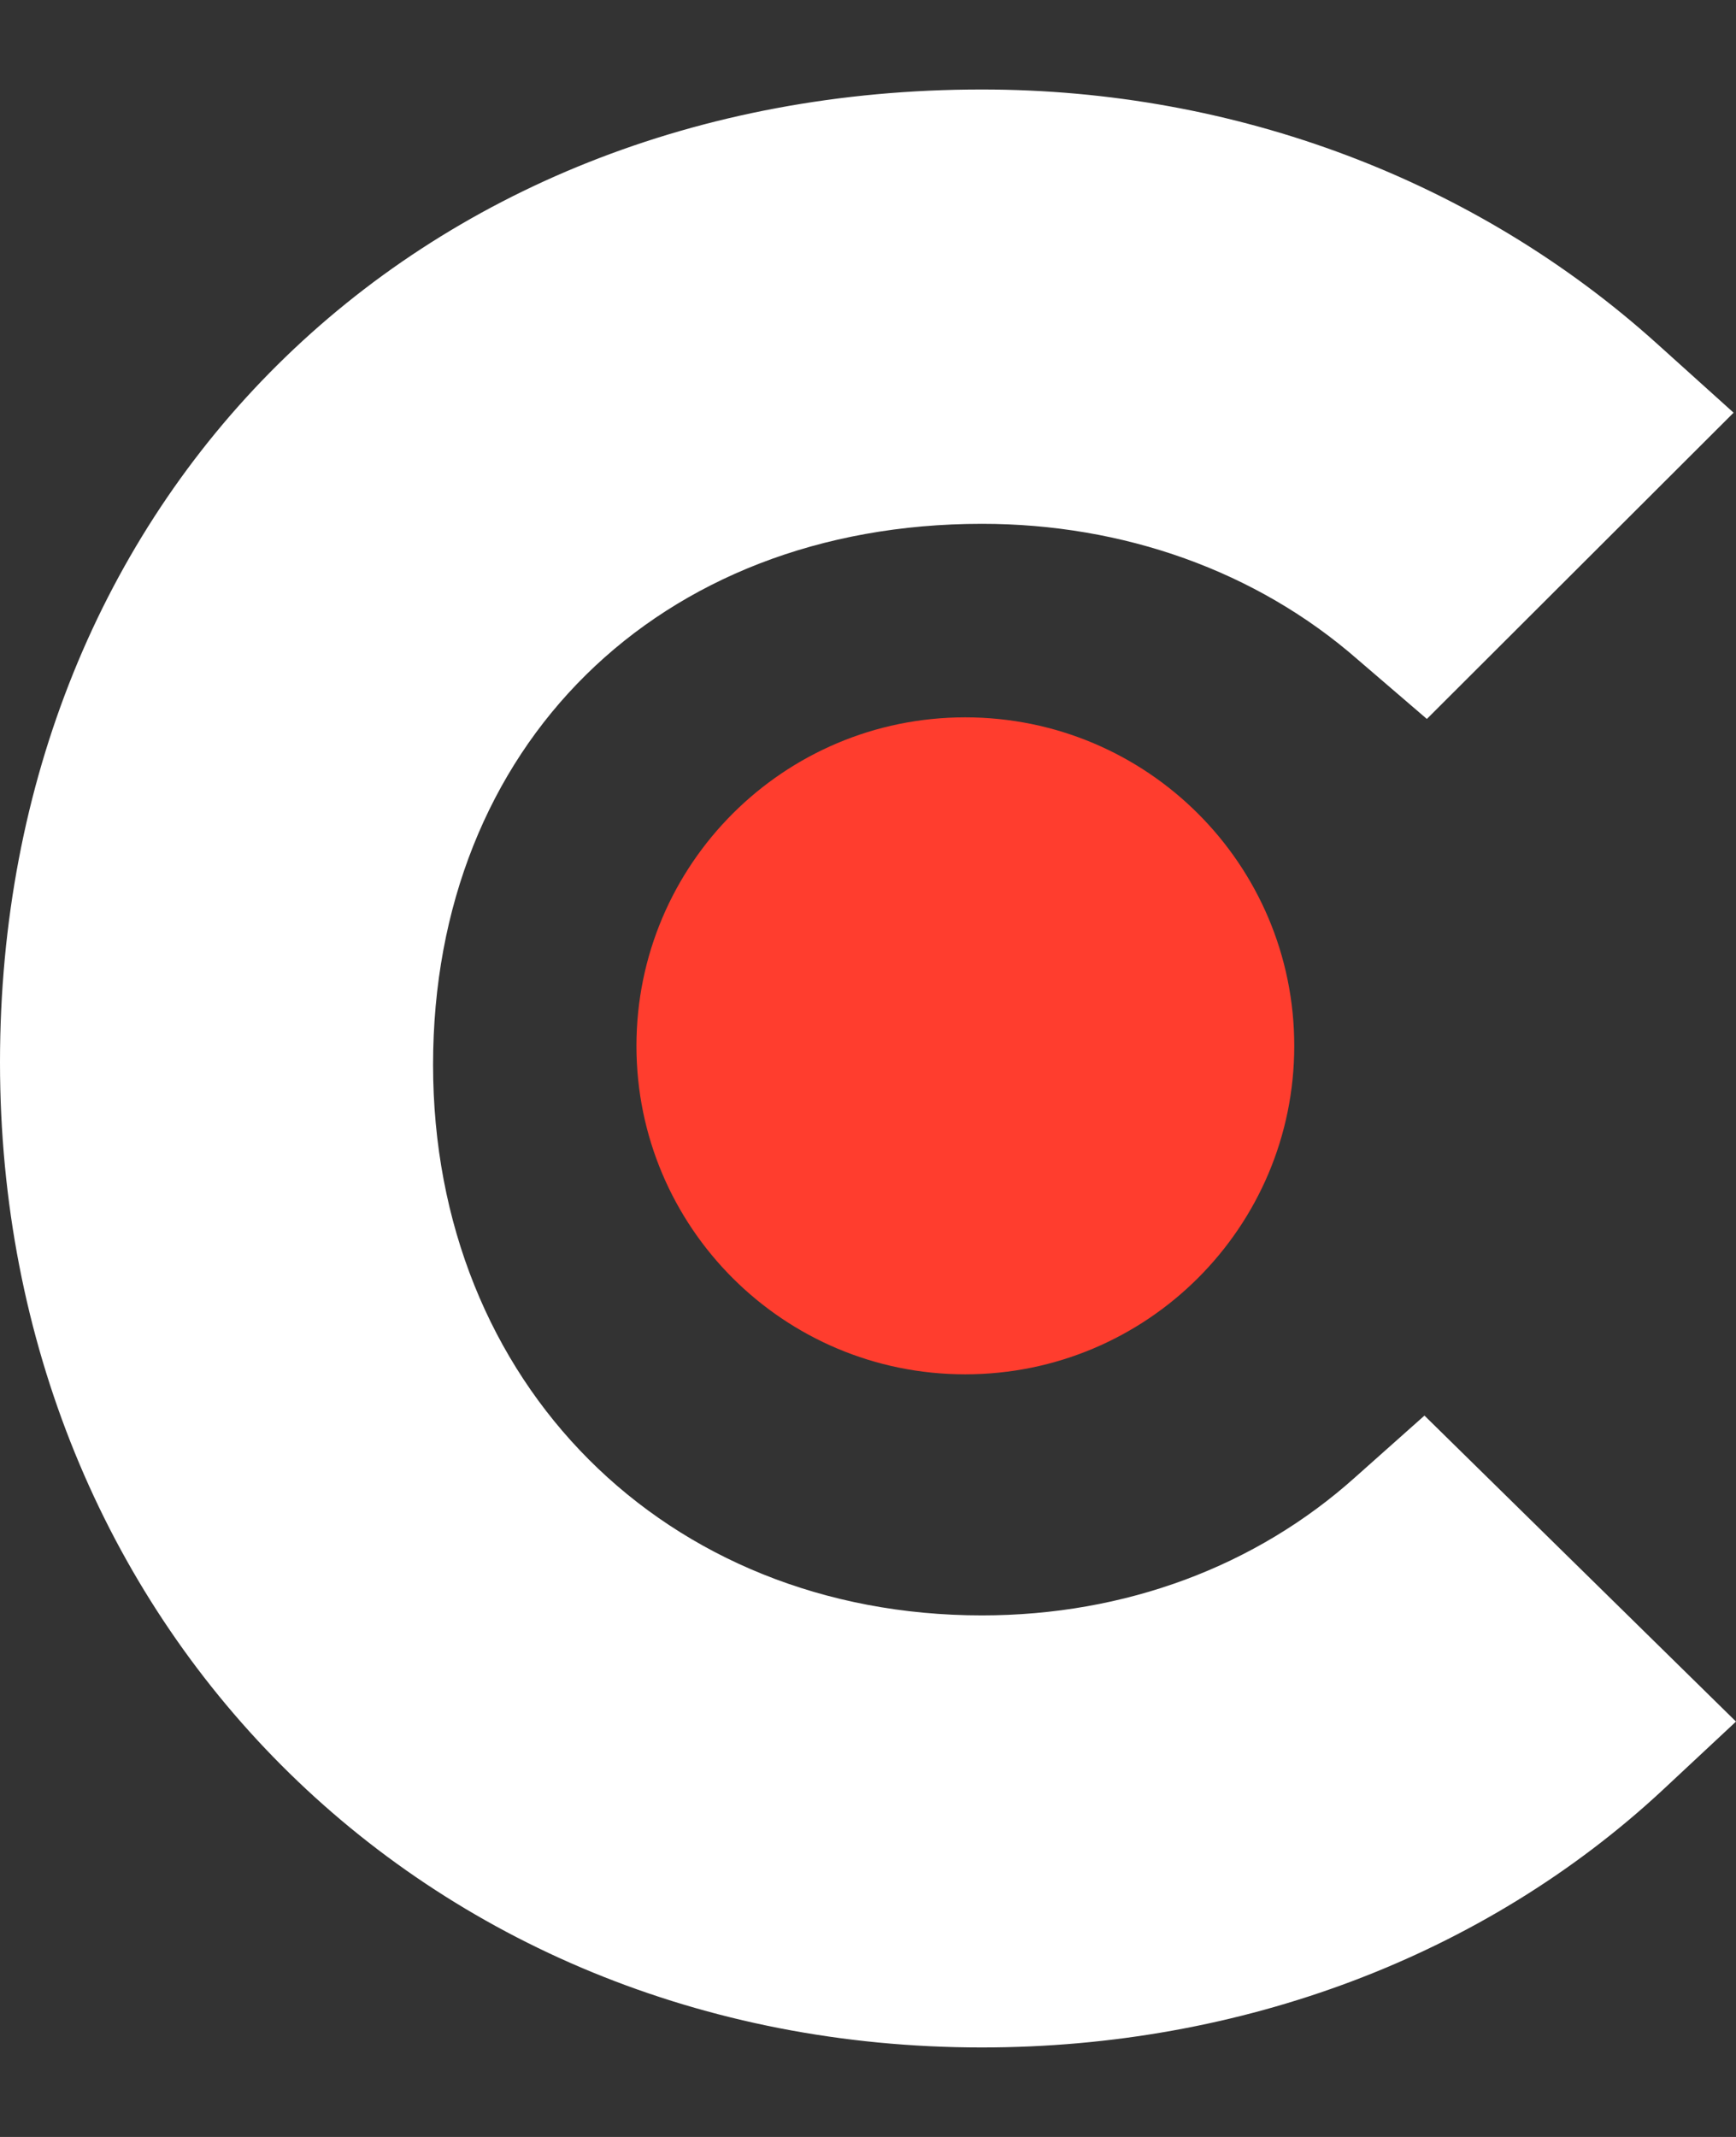
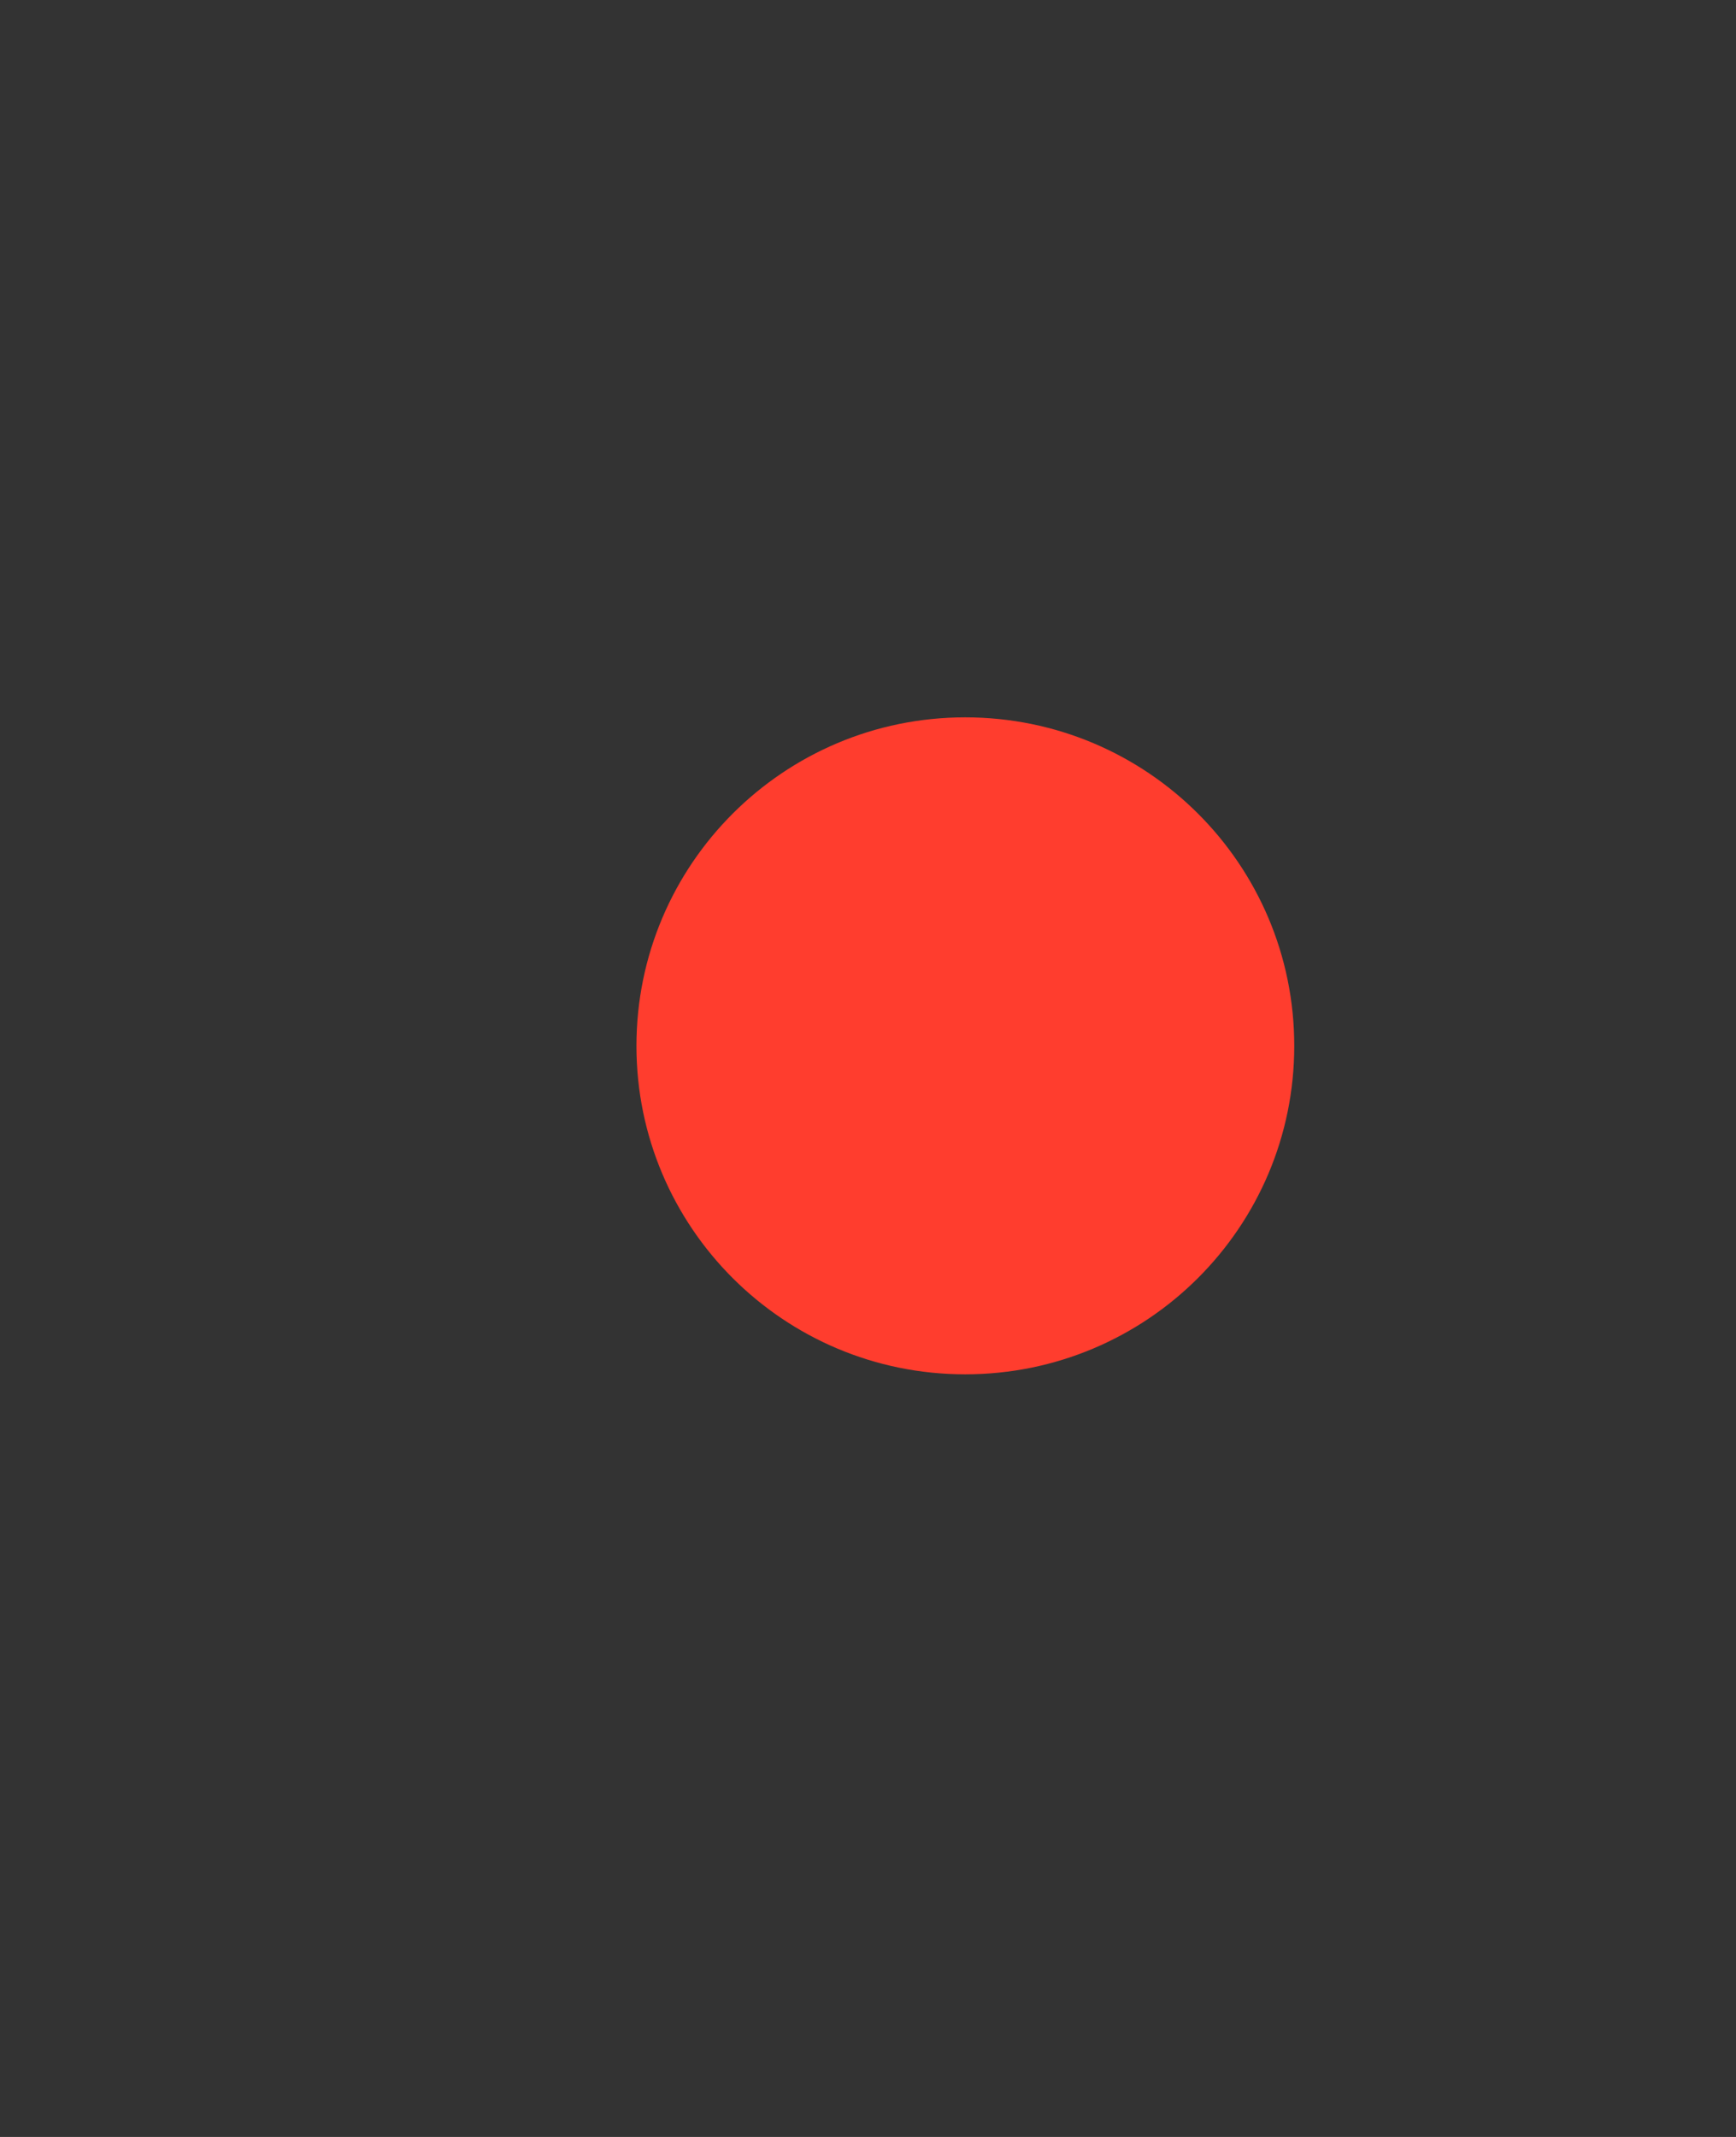
<svg xmlns="http://www.w3.org/2000/svg" width="13" height="16" viewBox="0 0 13 16" fill="none">
  <rect x="0" y="0" width="13" height="16" fill="#333333" stroke="none" />
-   <path d="M10.149 11.06C9.407 11.726 8.428 12.095 7.353 12.095C4.983 12.095 3.243 10.357 3.243 7.972C3.243 5.586 4.928 3.922 7.353 3.922C8.409 3.922 9.407 4.273 10.168 4.939L10.685 5.383L12.982 3.09L12.407 2.572C11.055 1.354 9.261 0.67 7.352 0.67C3.093 0.67 0 3.738 0 7.954C0 12.152 3.167 15.33 7.352 15.33C9.296 15.33 11.11 14.646 12.445 13.408L13 12.89L10.667 10.599L10.149 11.06Z" fill="white" />
  <path d="M7.228 5.371C8.589 5.371 9.692 6.471 9.692 7.831C9.692 9.189 8.589 10.29 7.228 10.29C5.868 10.29 4.766 9.189 4.766 7.831C4.766 6.472 5.869 5.371 7.228 5.371Z" fill="#FF3D2E" />
</svg>